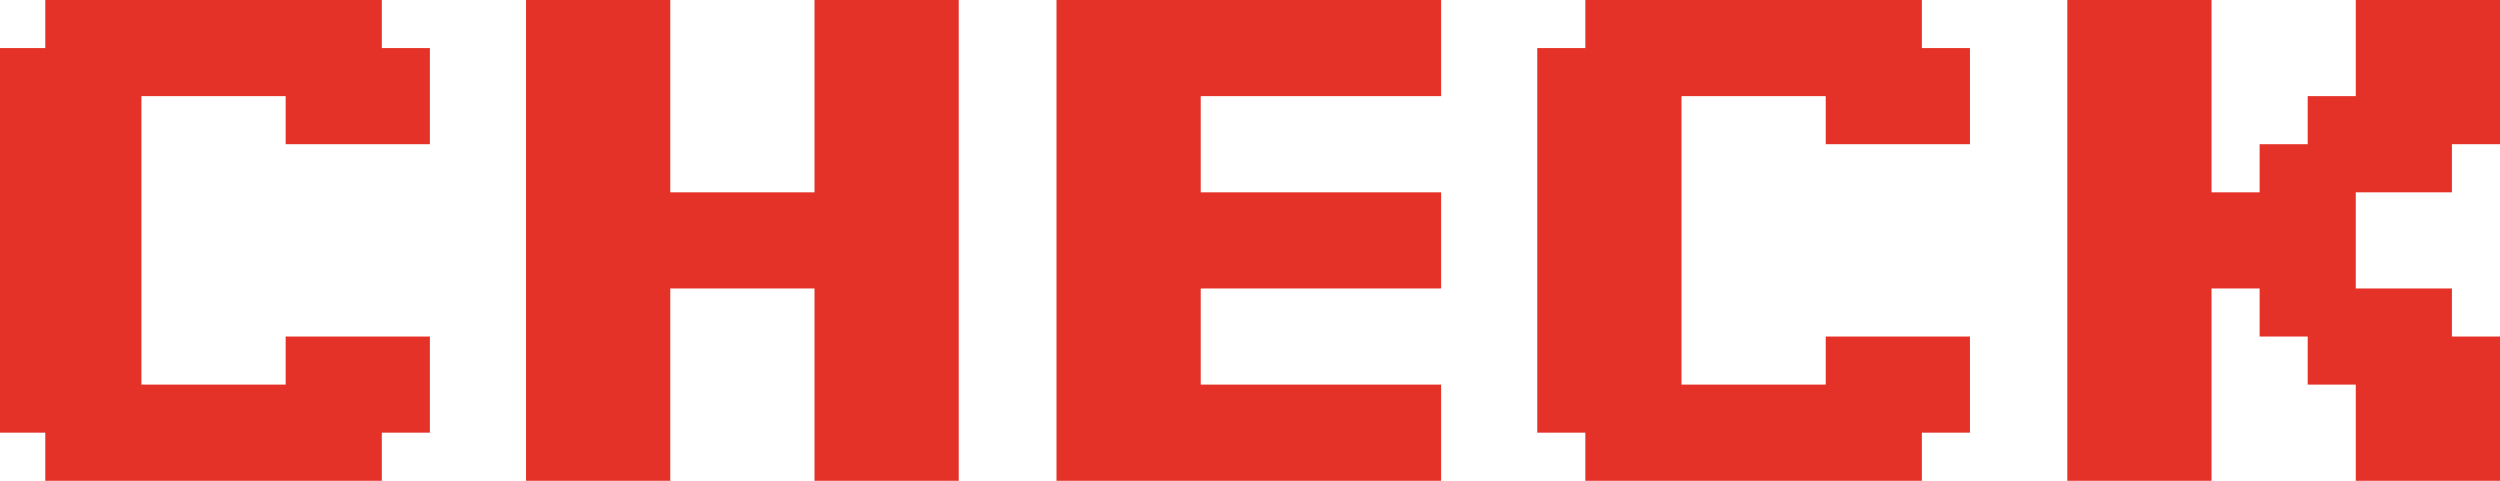
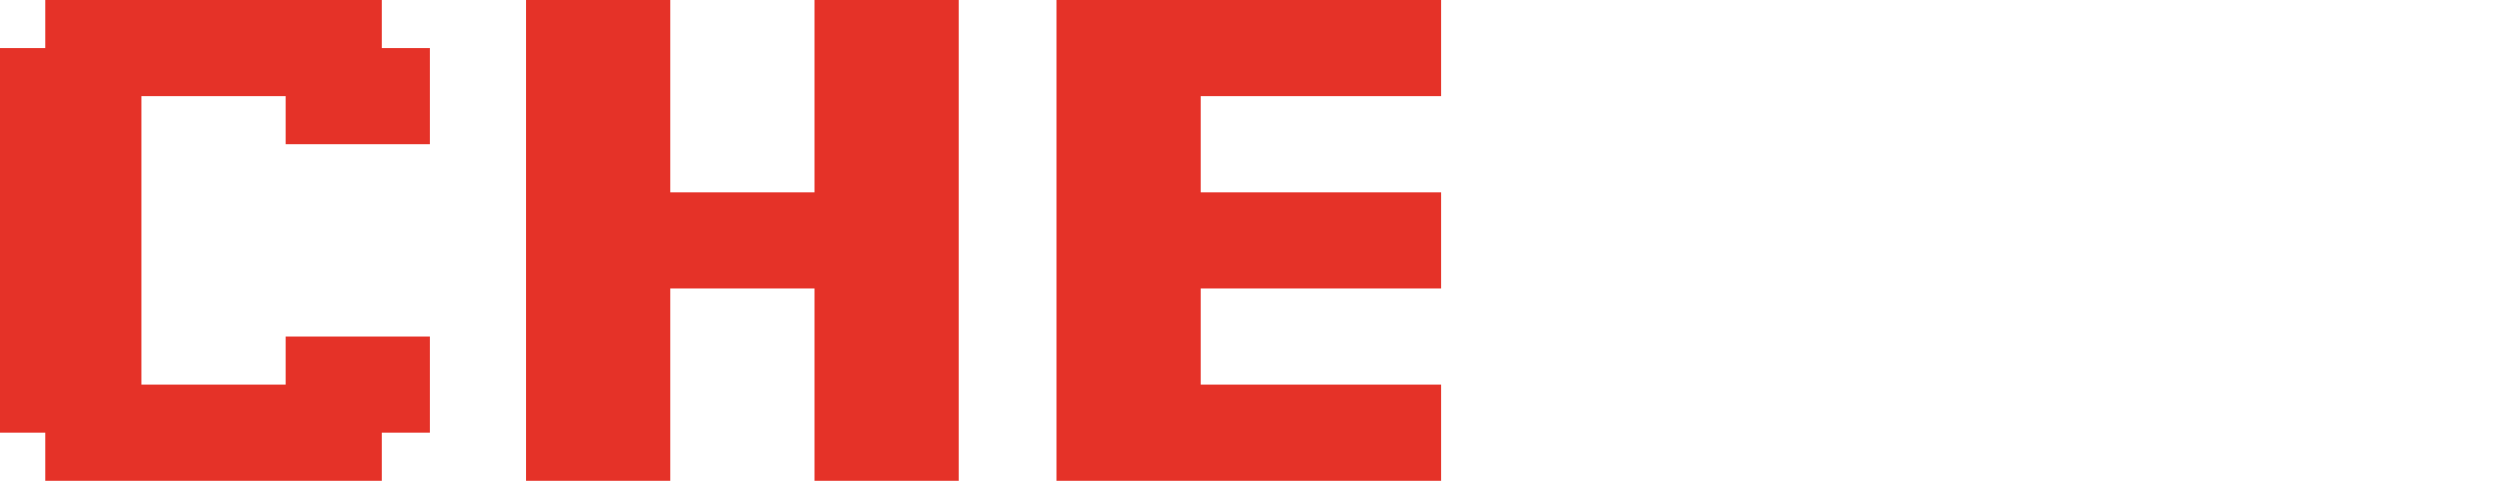
<svg xmlns="http://www.w3.org/2000/svg" version="1.1" id="_レイヤー_1" x="0px" y="0px" viewBox="0 0 624 120" style="enable-background:new 0 0 624 120;" xml:space="preserve">
  <style type="text/css">
	.st0{fill:#E53228;}
</style>
  <g>
-     <polygon class="st0" points="479.7,0 467.7,0 455.7,0 443.7,0 431.7,0 419.7,0 407.7,0 395.7,0 395.7,12 383.7,12 383.7,24    383.7,36 383.7,48 383.7,60 383.7,72 383.7,84 383.7,96 383.7,108 395.7,108 395.7,120 407.7,120 419.7,120 431.7,120 443.7,120    455.7,120 467.7,120 479.7,120 479.7,108 491.7,108 491.7,96 491.7,84 479.7,84 467.7,84 455.7,84 455.7,96 443.7,96 431.7,96    419.7,96 419.7,84 419.7,72 419.7,60 419.7,48 419.7,36 419.7,24 431.7,24 443.7,24 455.7,24 455.7,36 467.7,36 479.7,36 491.7,36    491.7,24 491.7,12 479.7,12  " />
    <polygon class="st0" points="95.3,0 83.3,0 71.3,0 59.3,0 47.3,0 35.3,0 23.3,0 11.3,0 11.3,12 -0.7,12 -0.7,24 -0.7,36 -0.7,48    -0.7,60 -0.7,72 -0.7,84 -0.7,96 -0.7,108 11.3,108 11.3,120 23.3,120 35.3,120 47.3,120 59.3,120 71.3,120 83.3,120 95.3,120    95.3,108 107.3,108 107.3,96 107.3,84 95.3,84 83.3,84 71.3,84 71.3,96 59.3,96 47.3,96 35.3,96 35.3,84 35.3,72 35.3,60 35.3,48    35.3,36 35.3,24 47.3,24 59.3,24 71.3,24 71.3,36 83.3,36 95.3,36 107.3,36 107.3,24 107.3,12 95.3,12  " />
    <polygon class="st0" points="215.3,0 203.3,0 203.3,12 203.3,24 203.3,36 203.3,48 191.3,48 179.3,48 167.3,48 167.3,36 167.3,24    167.3,12 167.3,0 155.3,0 143.3,0 131.3,0 131.3,12 131.3,24 131.3,36 131.3,48 131.3,60 131.3,72 131.3,84 131.3,96 131.3,108    131.3,120 143.3,120 155.3,120 167.3,120 167.3,108 167.3,96 167.3,84 167.3,72 179.3,72 191.3,72 203.3,72 203.3,84 203.3,96    203.3,108 203.3,120 215.3,120 227.3,120 239.3,120 239.3,108 239.3,96 239.3,84 239.3,72 239.3,60 239.3,48 239.3,36 239.3,24    239.3,12 239.3,0 227.3,0  " />
    <polygon class="st0" points="335.7,0 323.7,0 311.7,0 299.7,0 287.7,0 275.7,0 263.7,0 263.7,12 263.7,24 263.7,36 263.7,48    263.7,60 263.7,72 263.7,84 263.7,96 263.7,108 263.7,120 275.7,120 287.7,120 299.7,120 311.7,120 323.7,120 335.7,120 347.7,120    359.7,120 359.7,108 359.7,96 347.7,96 335.7,96 323.7,96 311.7,96 299.7,96 299.7,84 299.7,72 311.7,72 323.7,72 335.7,72    347.7,72 359.7,72 359.7,60 359.7,48 347.7,48 335.7,48 323.7,48 311.7,48 299.7,48 299.7,36 299.7,24 311.7,24 323.7,24 335.7,24    347.7,24 359.7,24 359.7,12 359.7,0 347.7,0  " />
-     <polygon class="st0" points="612,0 600,0 588,0 588,12 588,24 576,24 576,36 564,36 564,48 552,48 552,36 552,24 552,12 552,0    540,0 528,0 516,0 516,12 516,24 516,36 516,48 516,60 516,72 516,84 516,96 516,108 516,120 528,120 540,120 552,120 552,108    552,96 552,84 552,72 564,72 564,84 576,84 576,96 588,96 588,108 588,120 600,120 612,120 624,120 624,108 624,96 624,84 612,84    612,72 600,72 588,72 588,60 588,48 600,48 612,48 612,36 624,36 624,24 624,12 624,0  " />
  </g>
</svg>